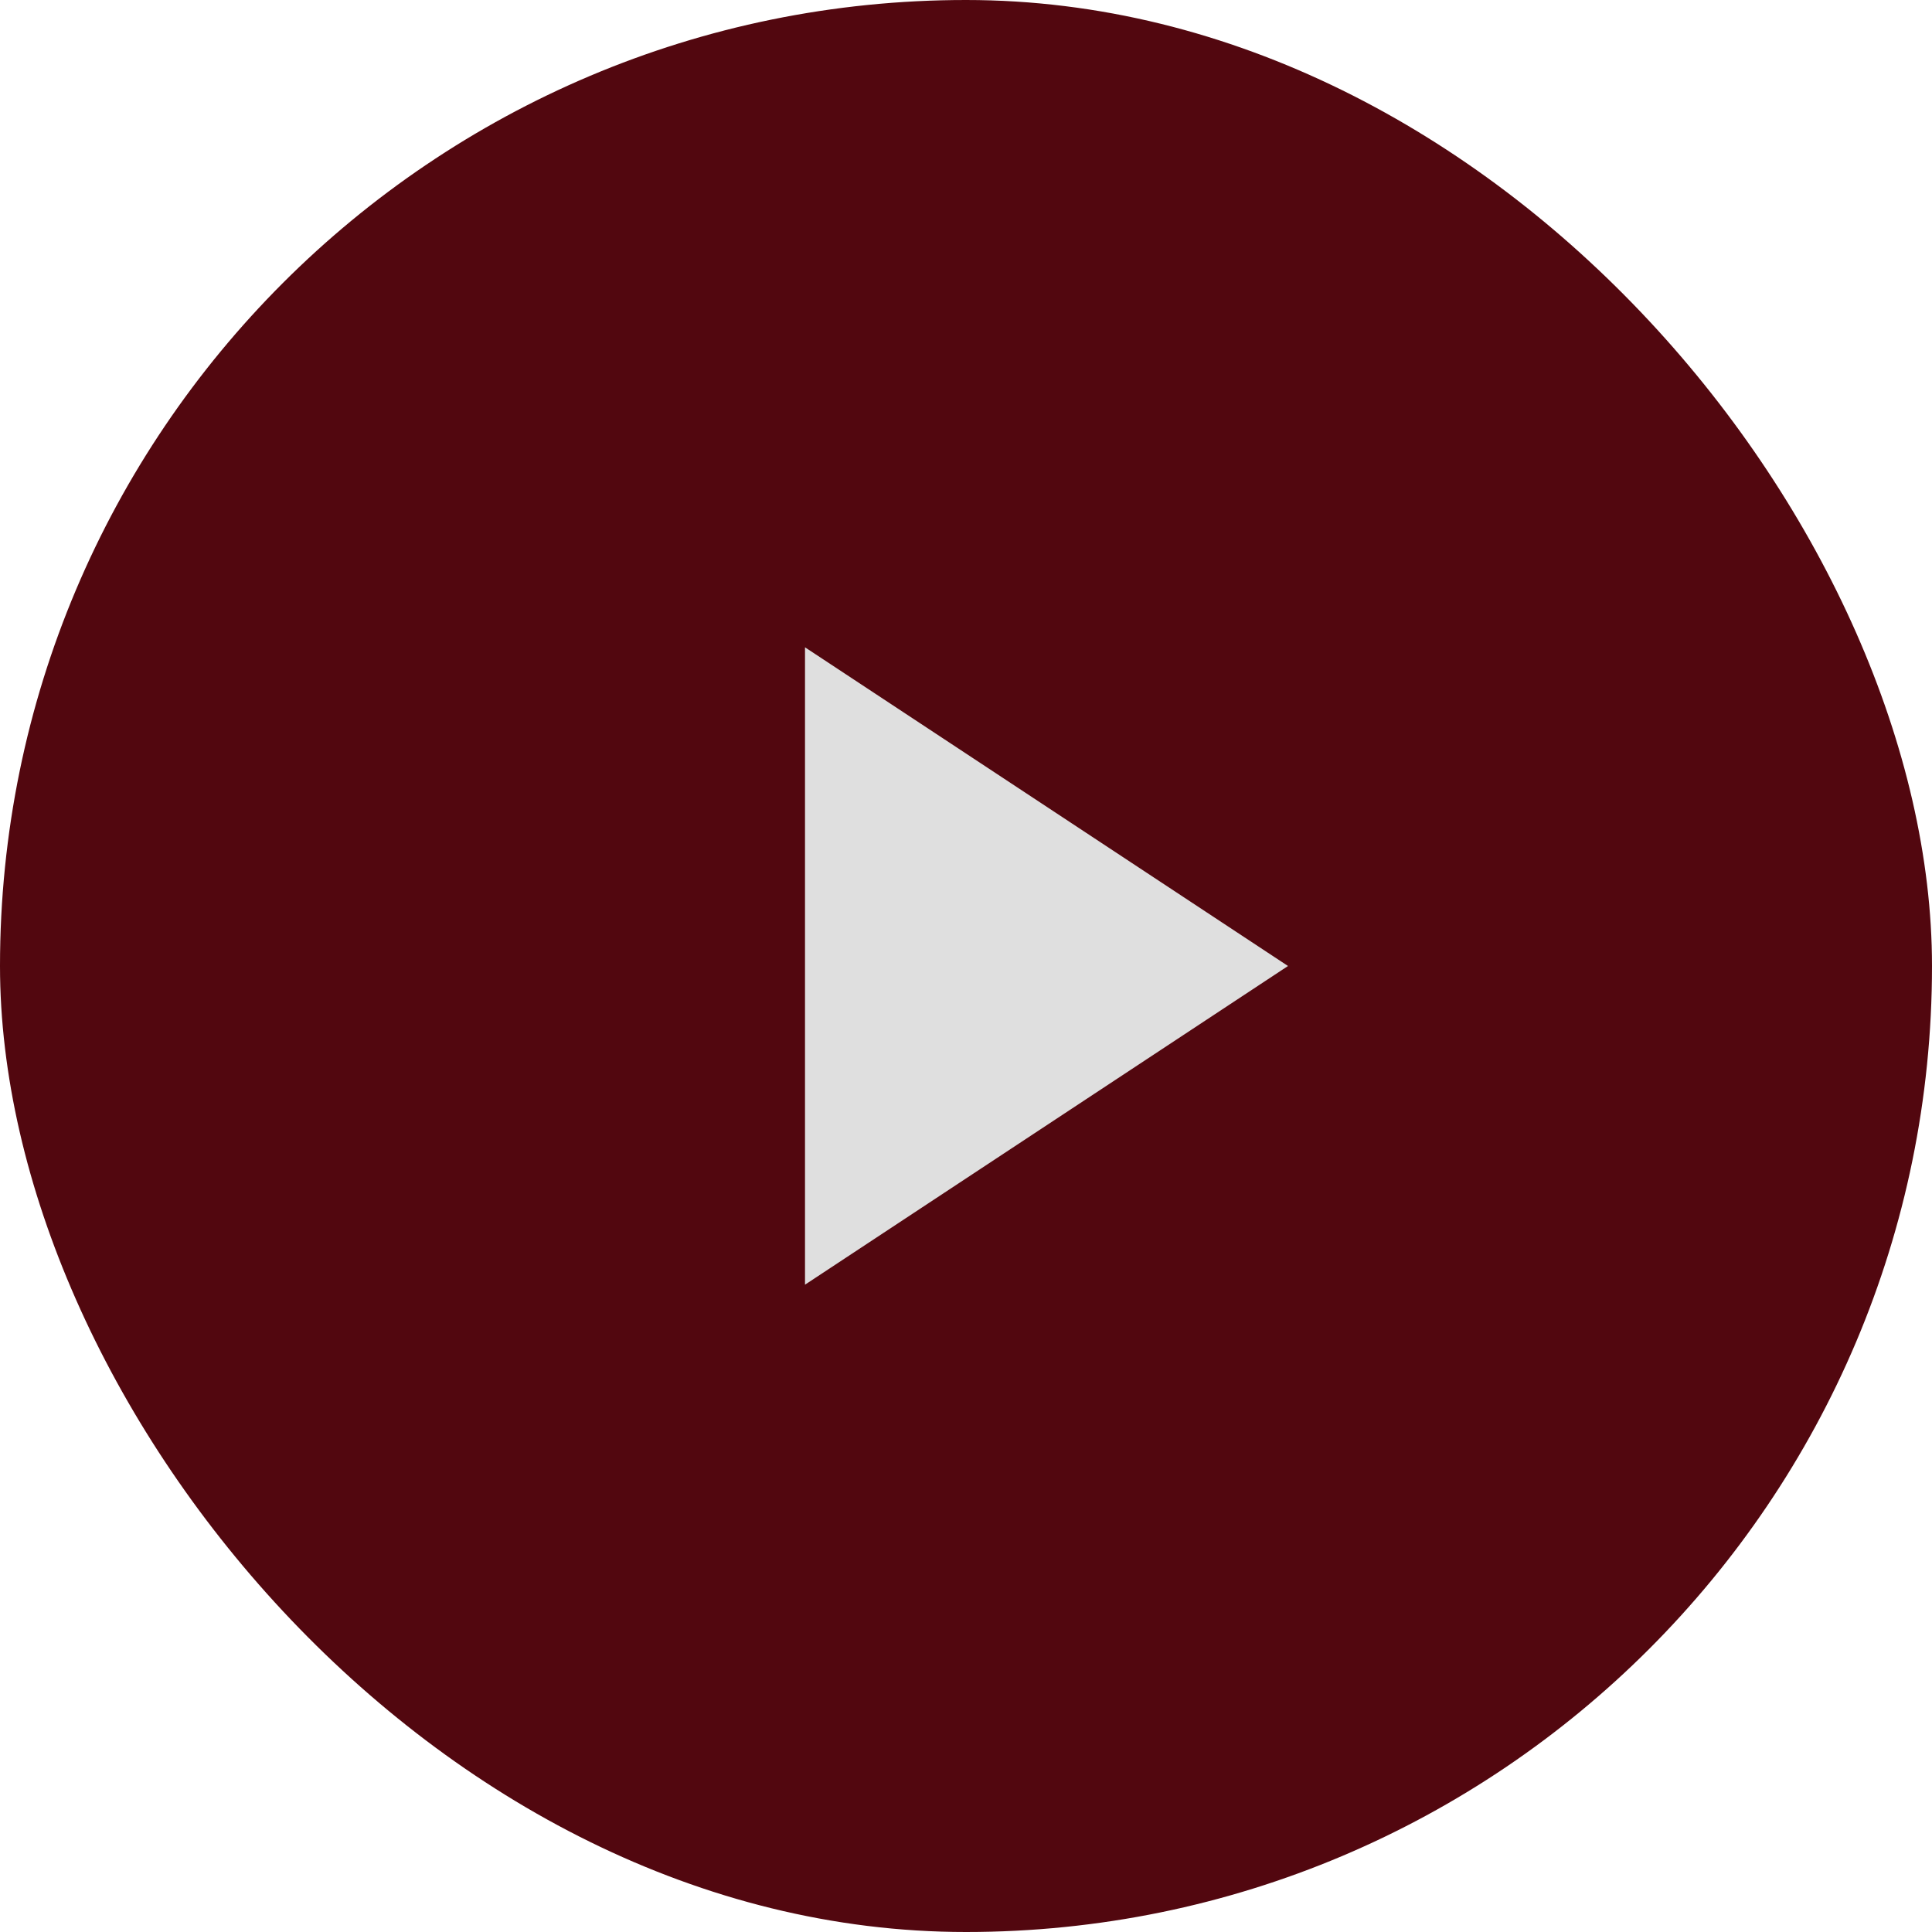
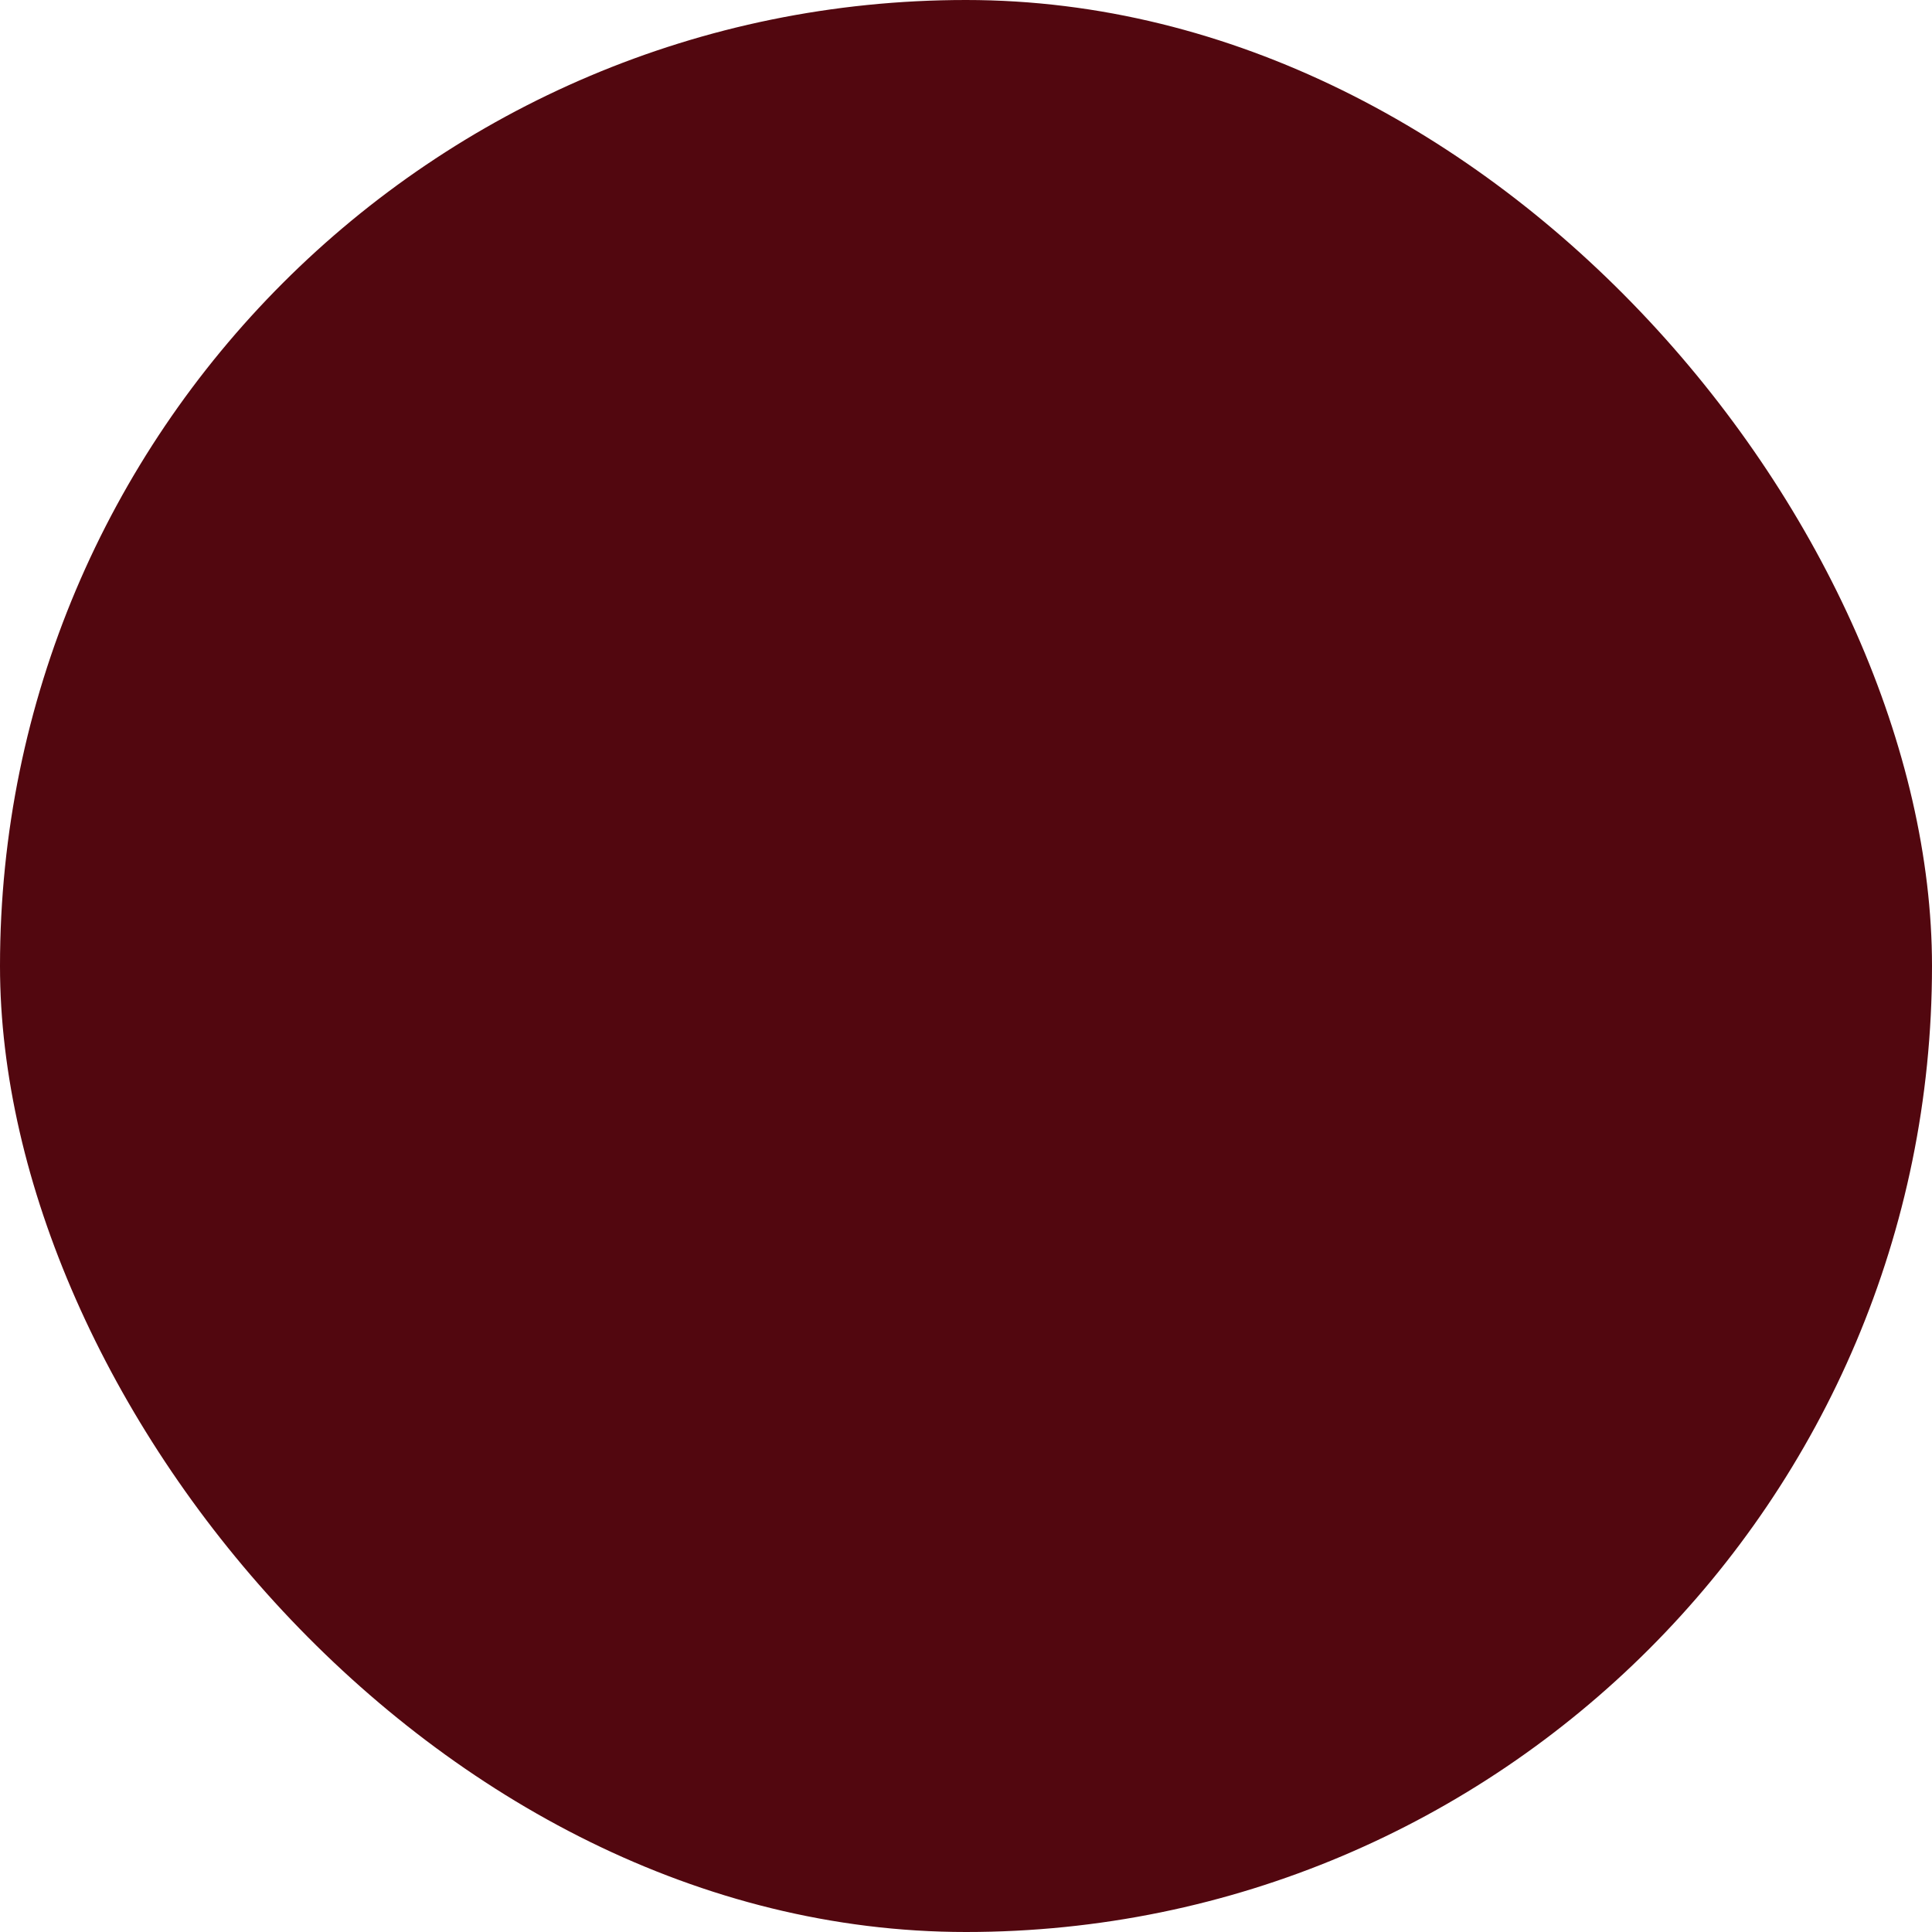
<svg xmlns="http://www.w3.org/2000/svg" width="42" height="42" viewBox="0 0 42 42" fill="none">
  <rect width="42" height="42" rx="21" fill="#52070F" />
-   <path d="M28 21L17.5 27.928L17.5 14.072L28 21Z" fill="#DFDFDF" />
</svg>